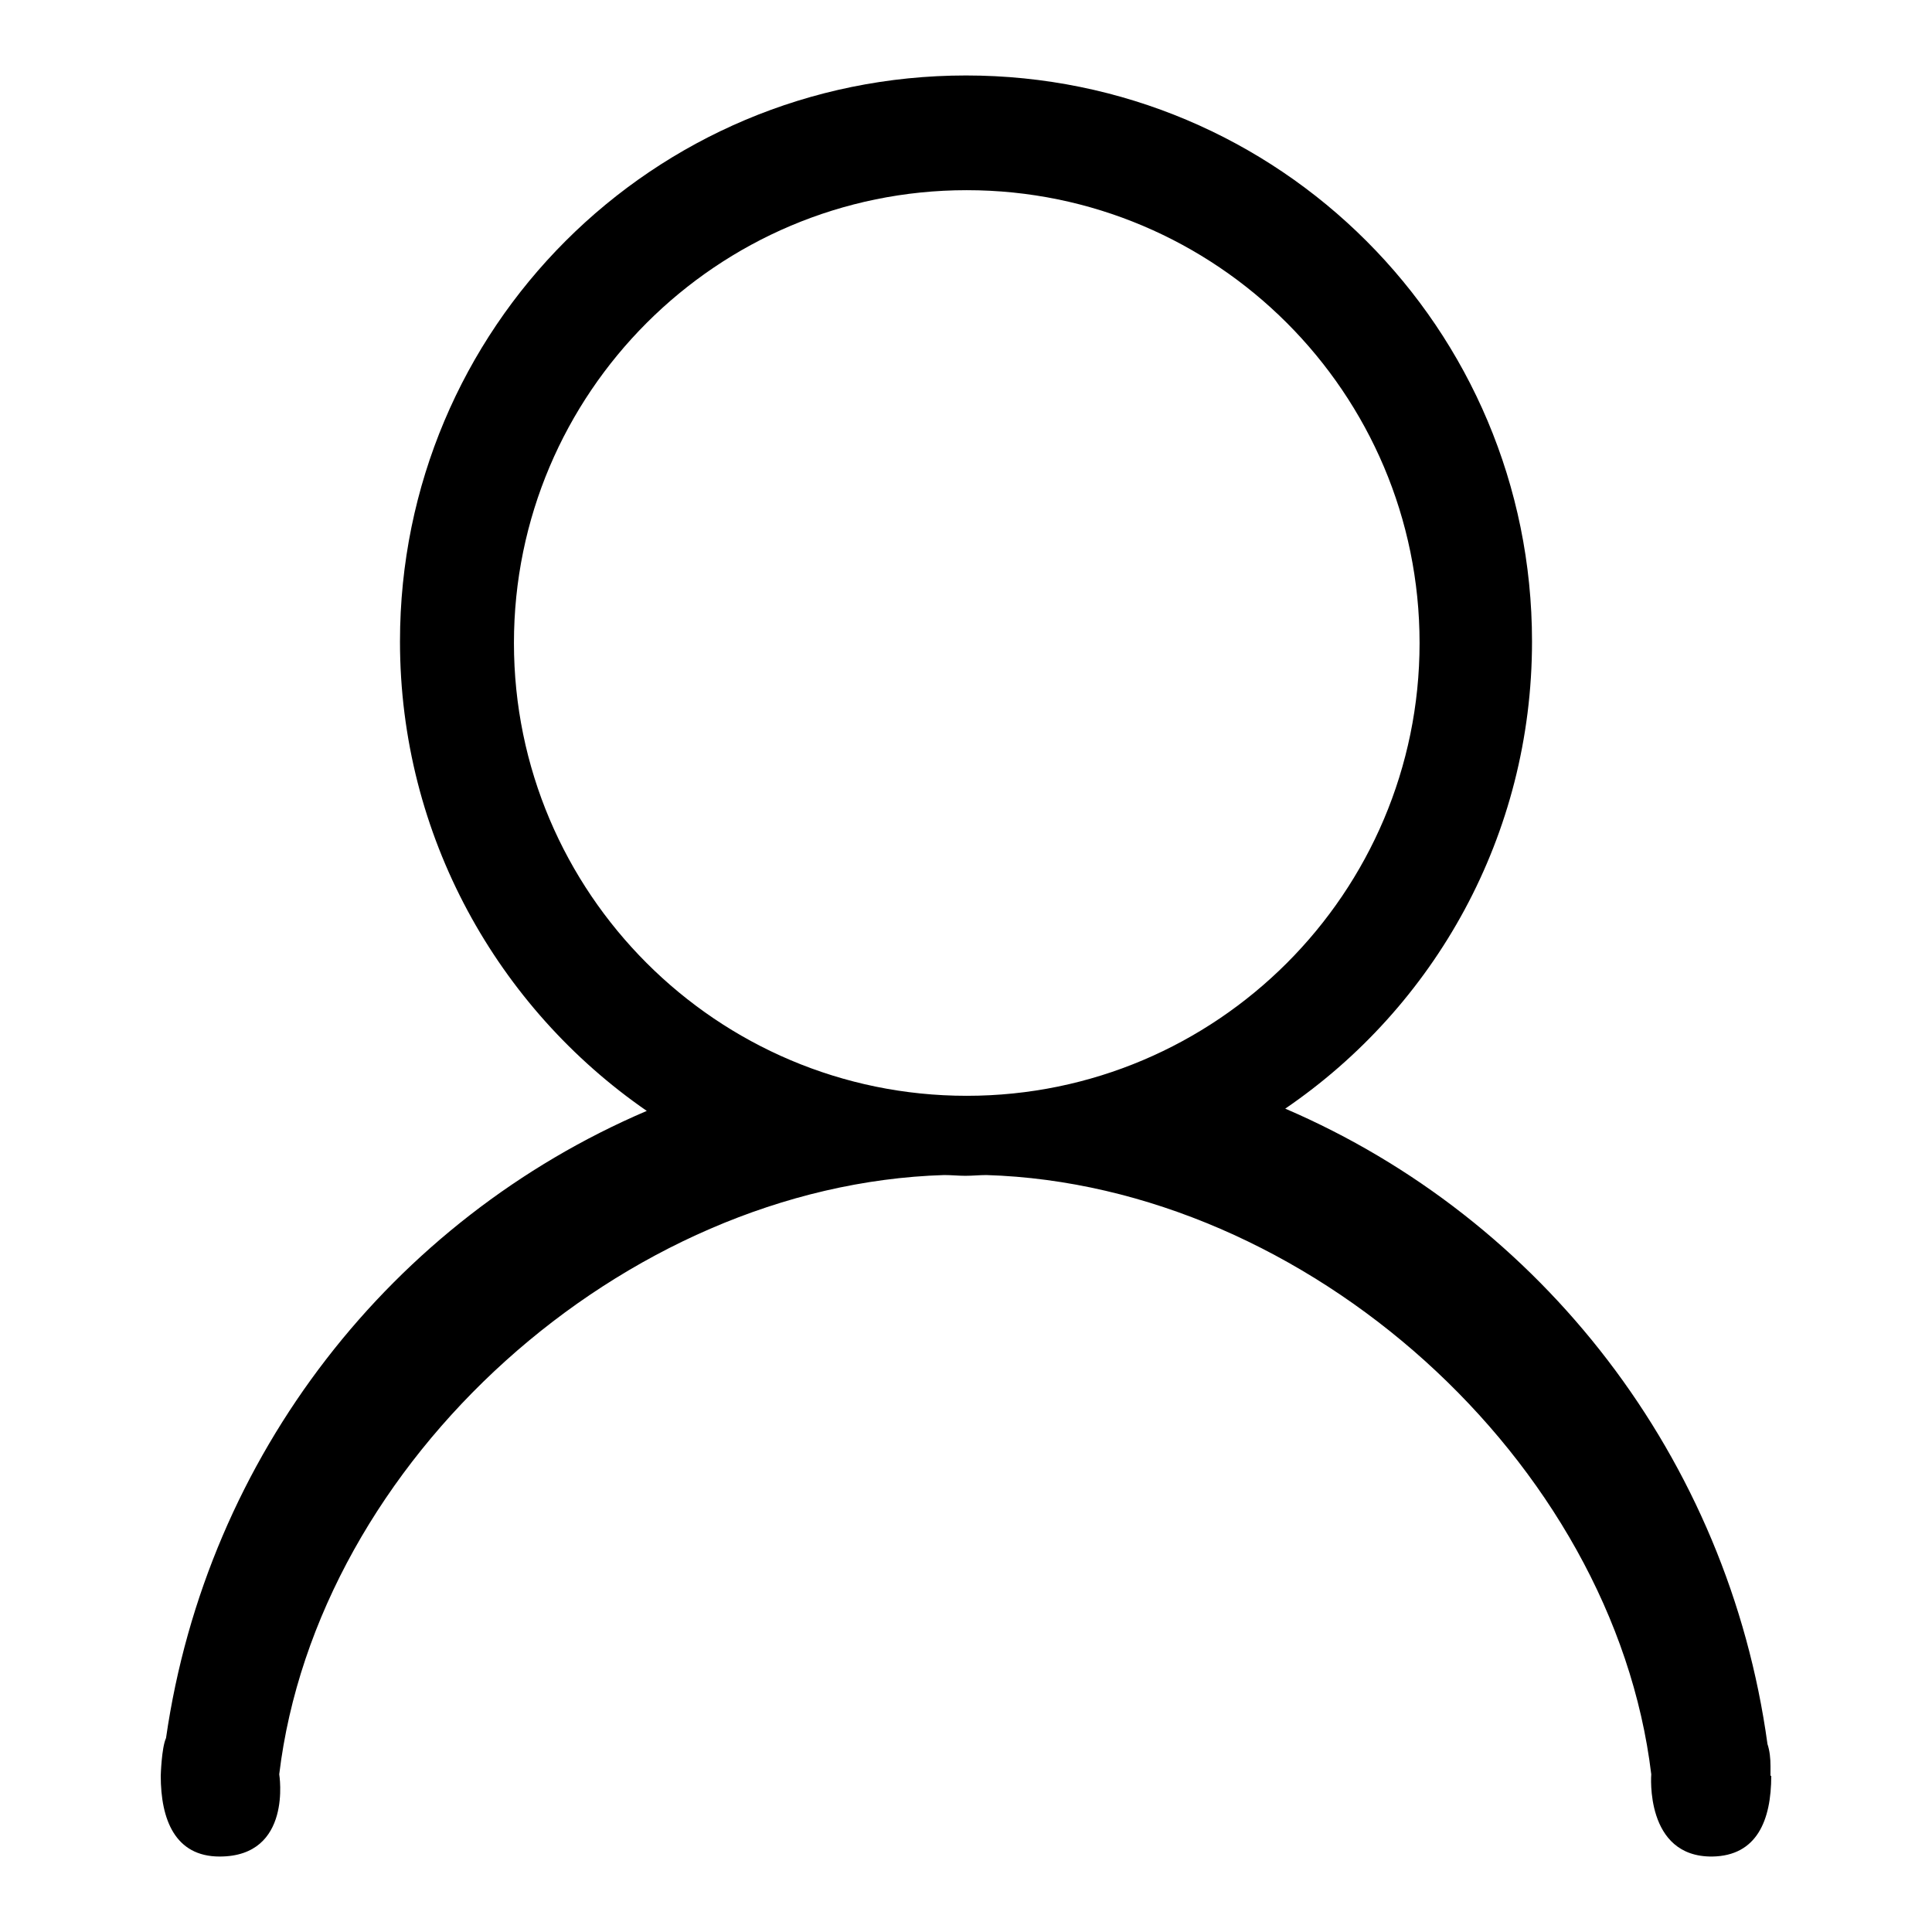
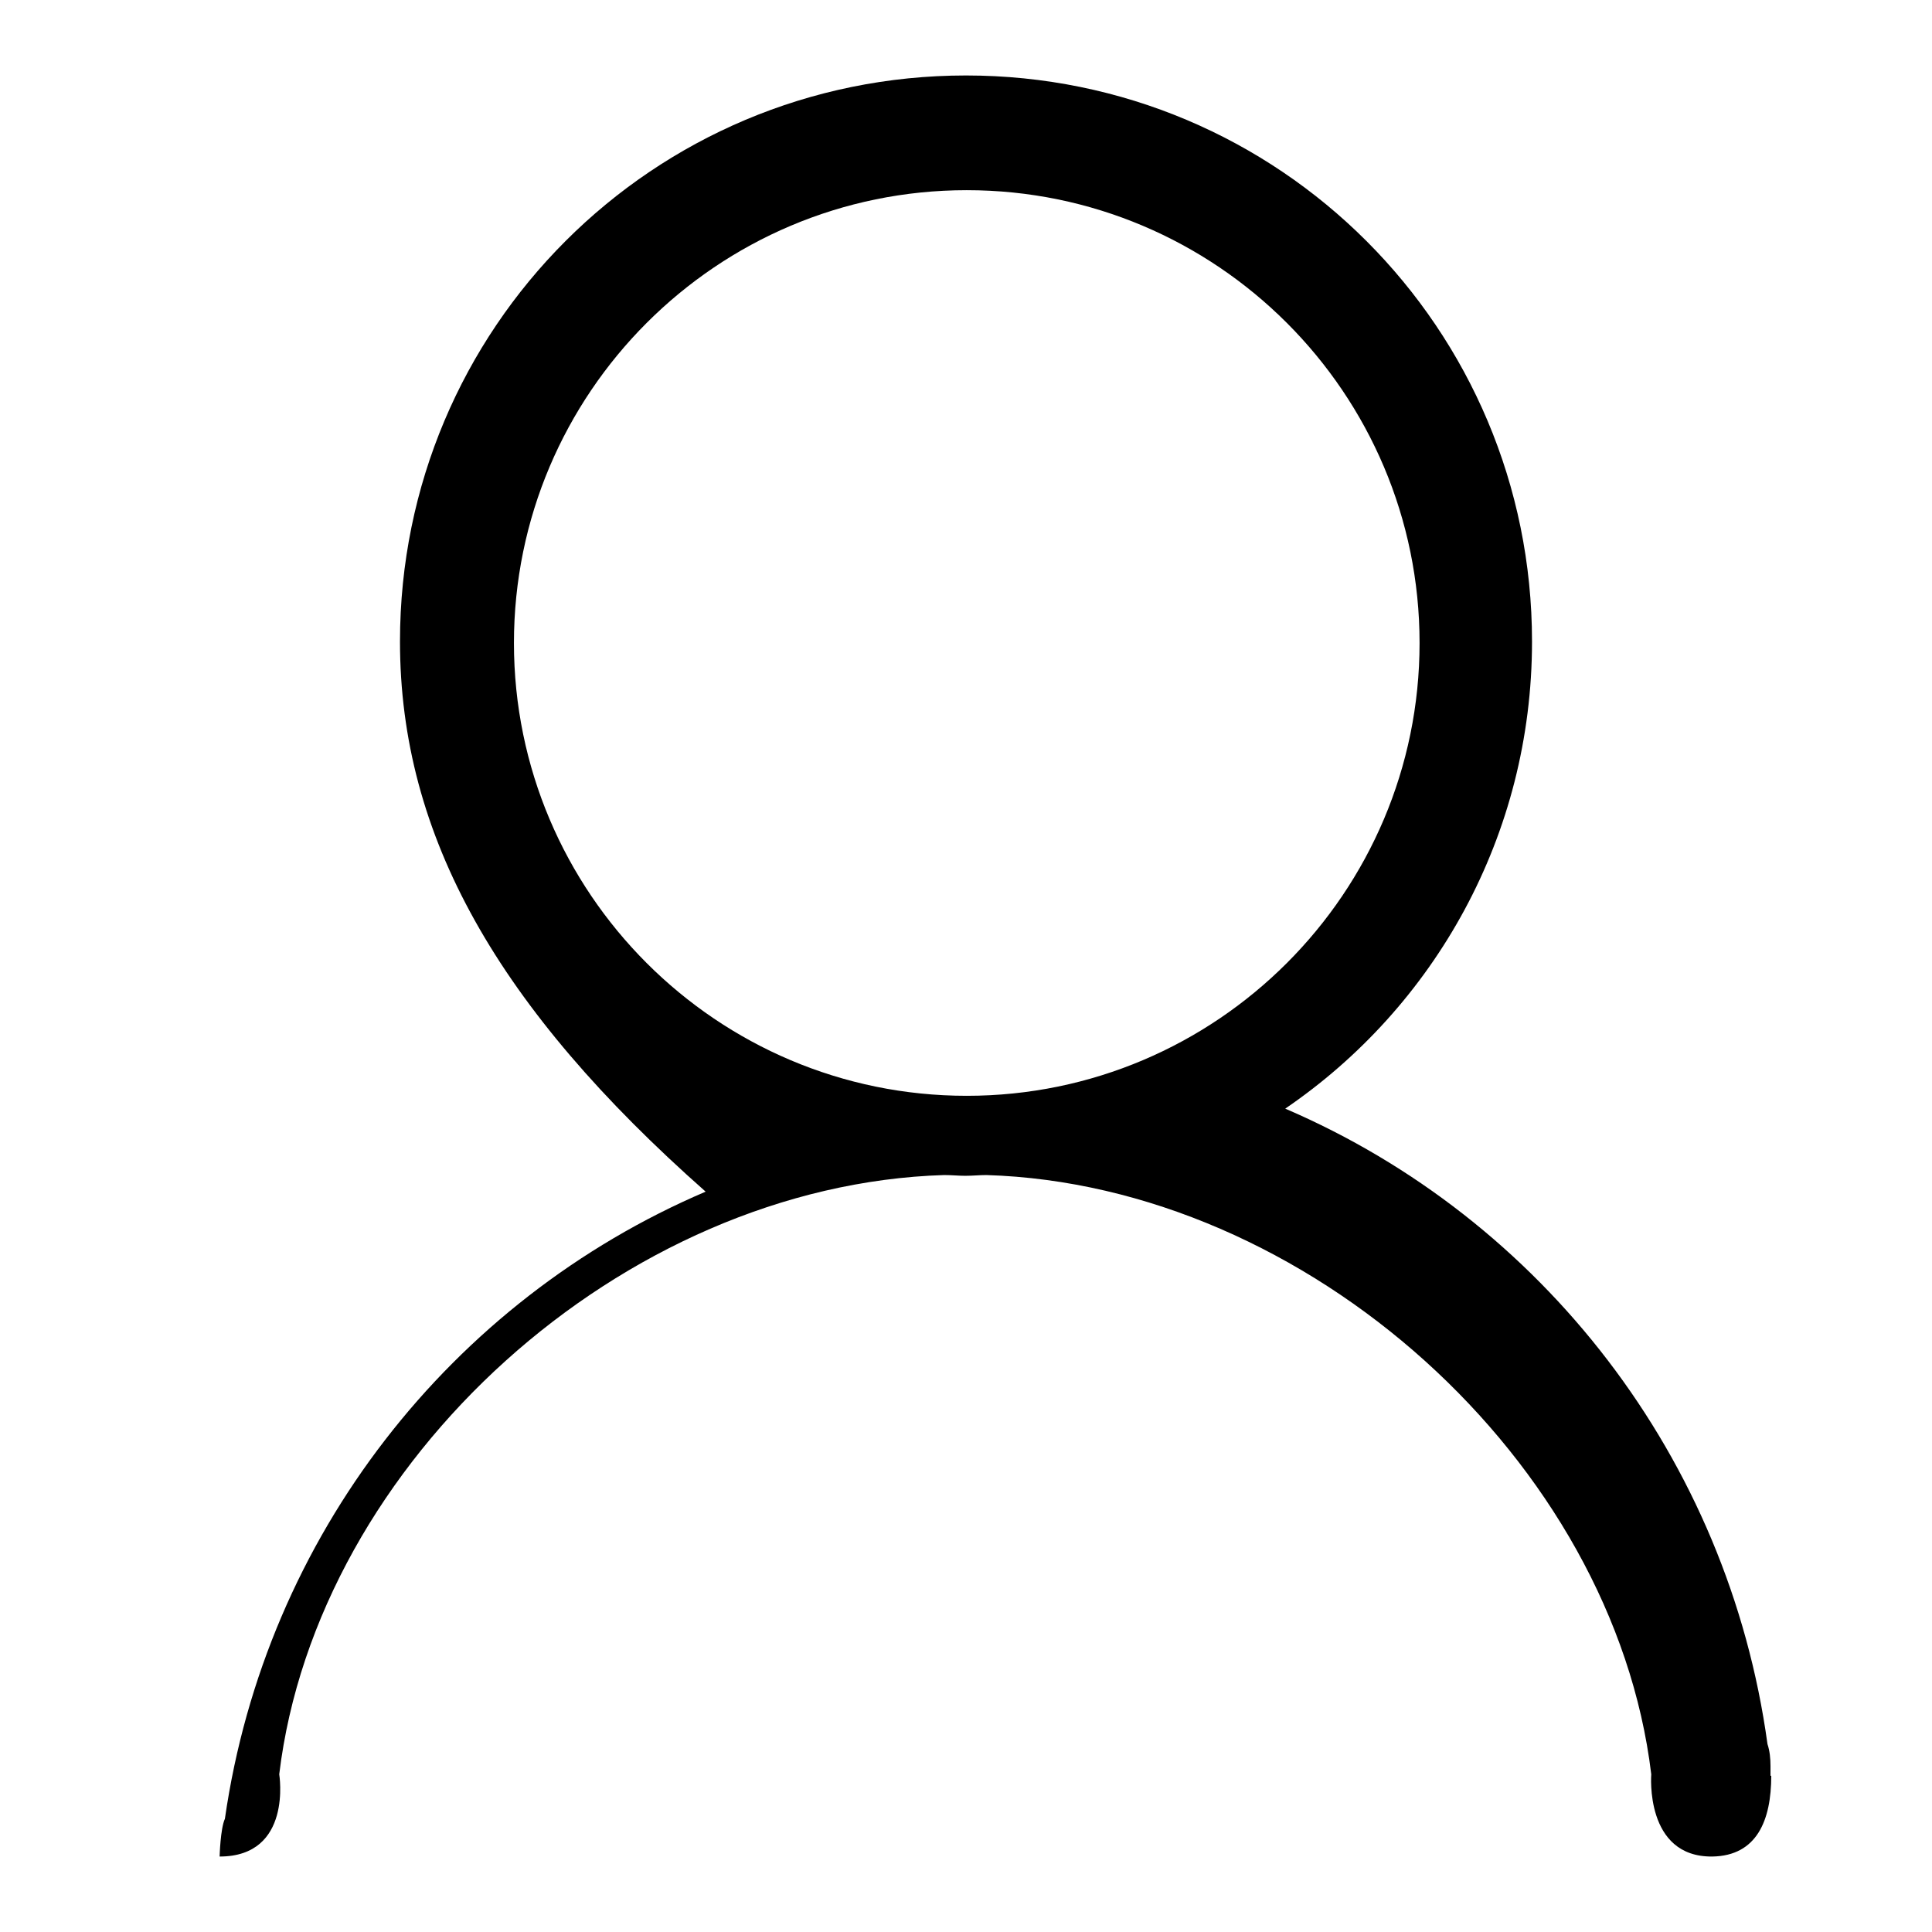
<svg xmlns="http://www.w3.org/2000/svg" version="1.1" x="0px" y="0px" viewBox="0 0 256 256" enable-background="new 0 0 256 256" xml:space="preserve">
  <g>
-     <path fill="#000000" d="M234.7,235.3c0,5.9-1.9,10.6-7.8,10.7c-9,0.1-8.1-10.9-8.1-10.9c-5-41.5-45.6-78.1-88.1-79.4 c-0.9,0-1.8,0.1-2.8,0.1c-0.9,0-1.8-0.1-2.8-0.1C82.6,157,42,193.6,37,235.1c0,0,1.8,10.9-7.9,10.9c-5.9,0-7.8-4.9-7.8-10.7 c0,0,0.1-3.7,0.7-5c5.4-37.5,30-68.7,63.7-83.1C66,133.6,53,110.8,53,85c0-41.5,33.5-75,75-75c41.5,0,75,33.5,75,75 c0,25.7-12.9,48.4-32.7,61.9c34,14.6,58.7,46.3,63.9,84.2c0.3,0.9,0.4,1.9,0.4,2.9V235.3 M188.1,85.2c0-33.1-26.9-60-60-60 c-33.1,0-60,26.9-60,60s26.9,60,60,60C161.2,145.2,188.1,118.3,188.1,85.2z" />
+     <path fill="#000000" d="M234.7,235.3c0,5.9-1.9,10.6-7.8,10.7c-9,0.1-8.1-10.9-8.1-10.9c-5-41.5-45.6-78.1-88.1-79.4 c-0.9,0-1.8,0.1-2.8,0.1c-0.9,0-1.8-0.1-2.8-0.1C82.6,157,42,193.6,37,235.1c0,0,1.8,10.9-7.9,10.9c0,0,0.1-3.7,0.7-5c5.4-37.5,30-68.7,63.7-83.1C66,133.6,53,110.8,53,85c0-41.5,33.5-75,75-75c41.5,0,75,33.5,75,75 c0,25.7-12.9,48.4-32.7,61.9c34,14.6,58.7,46.3,63.9,84.2c0.3,0.9,0.4,1.9,0.4,2.9V235.3 M188.1,85.2c0-33.1-26.9-60-60-60 c-33.1,0-60,26.9-60,60s26.9,60,60,60C161.2,145.2,188.1,118.3,188.1,85.2z" />
  </g>
</svg>